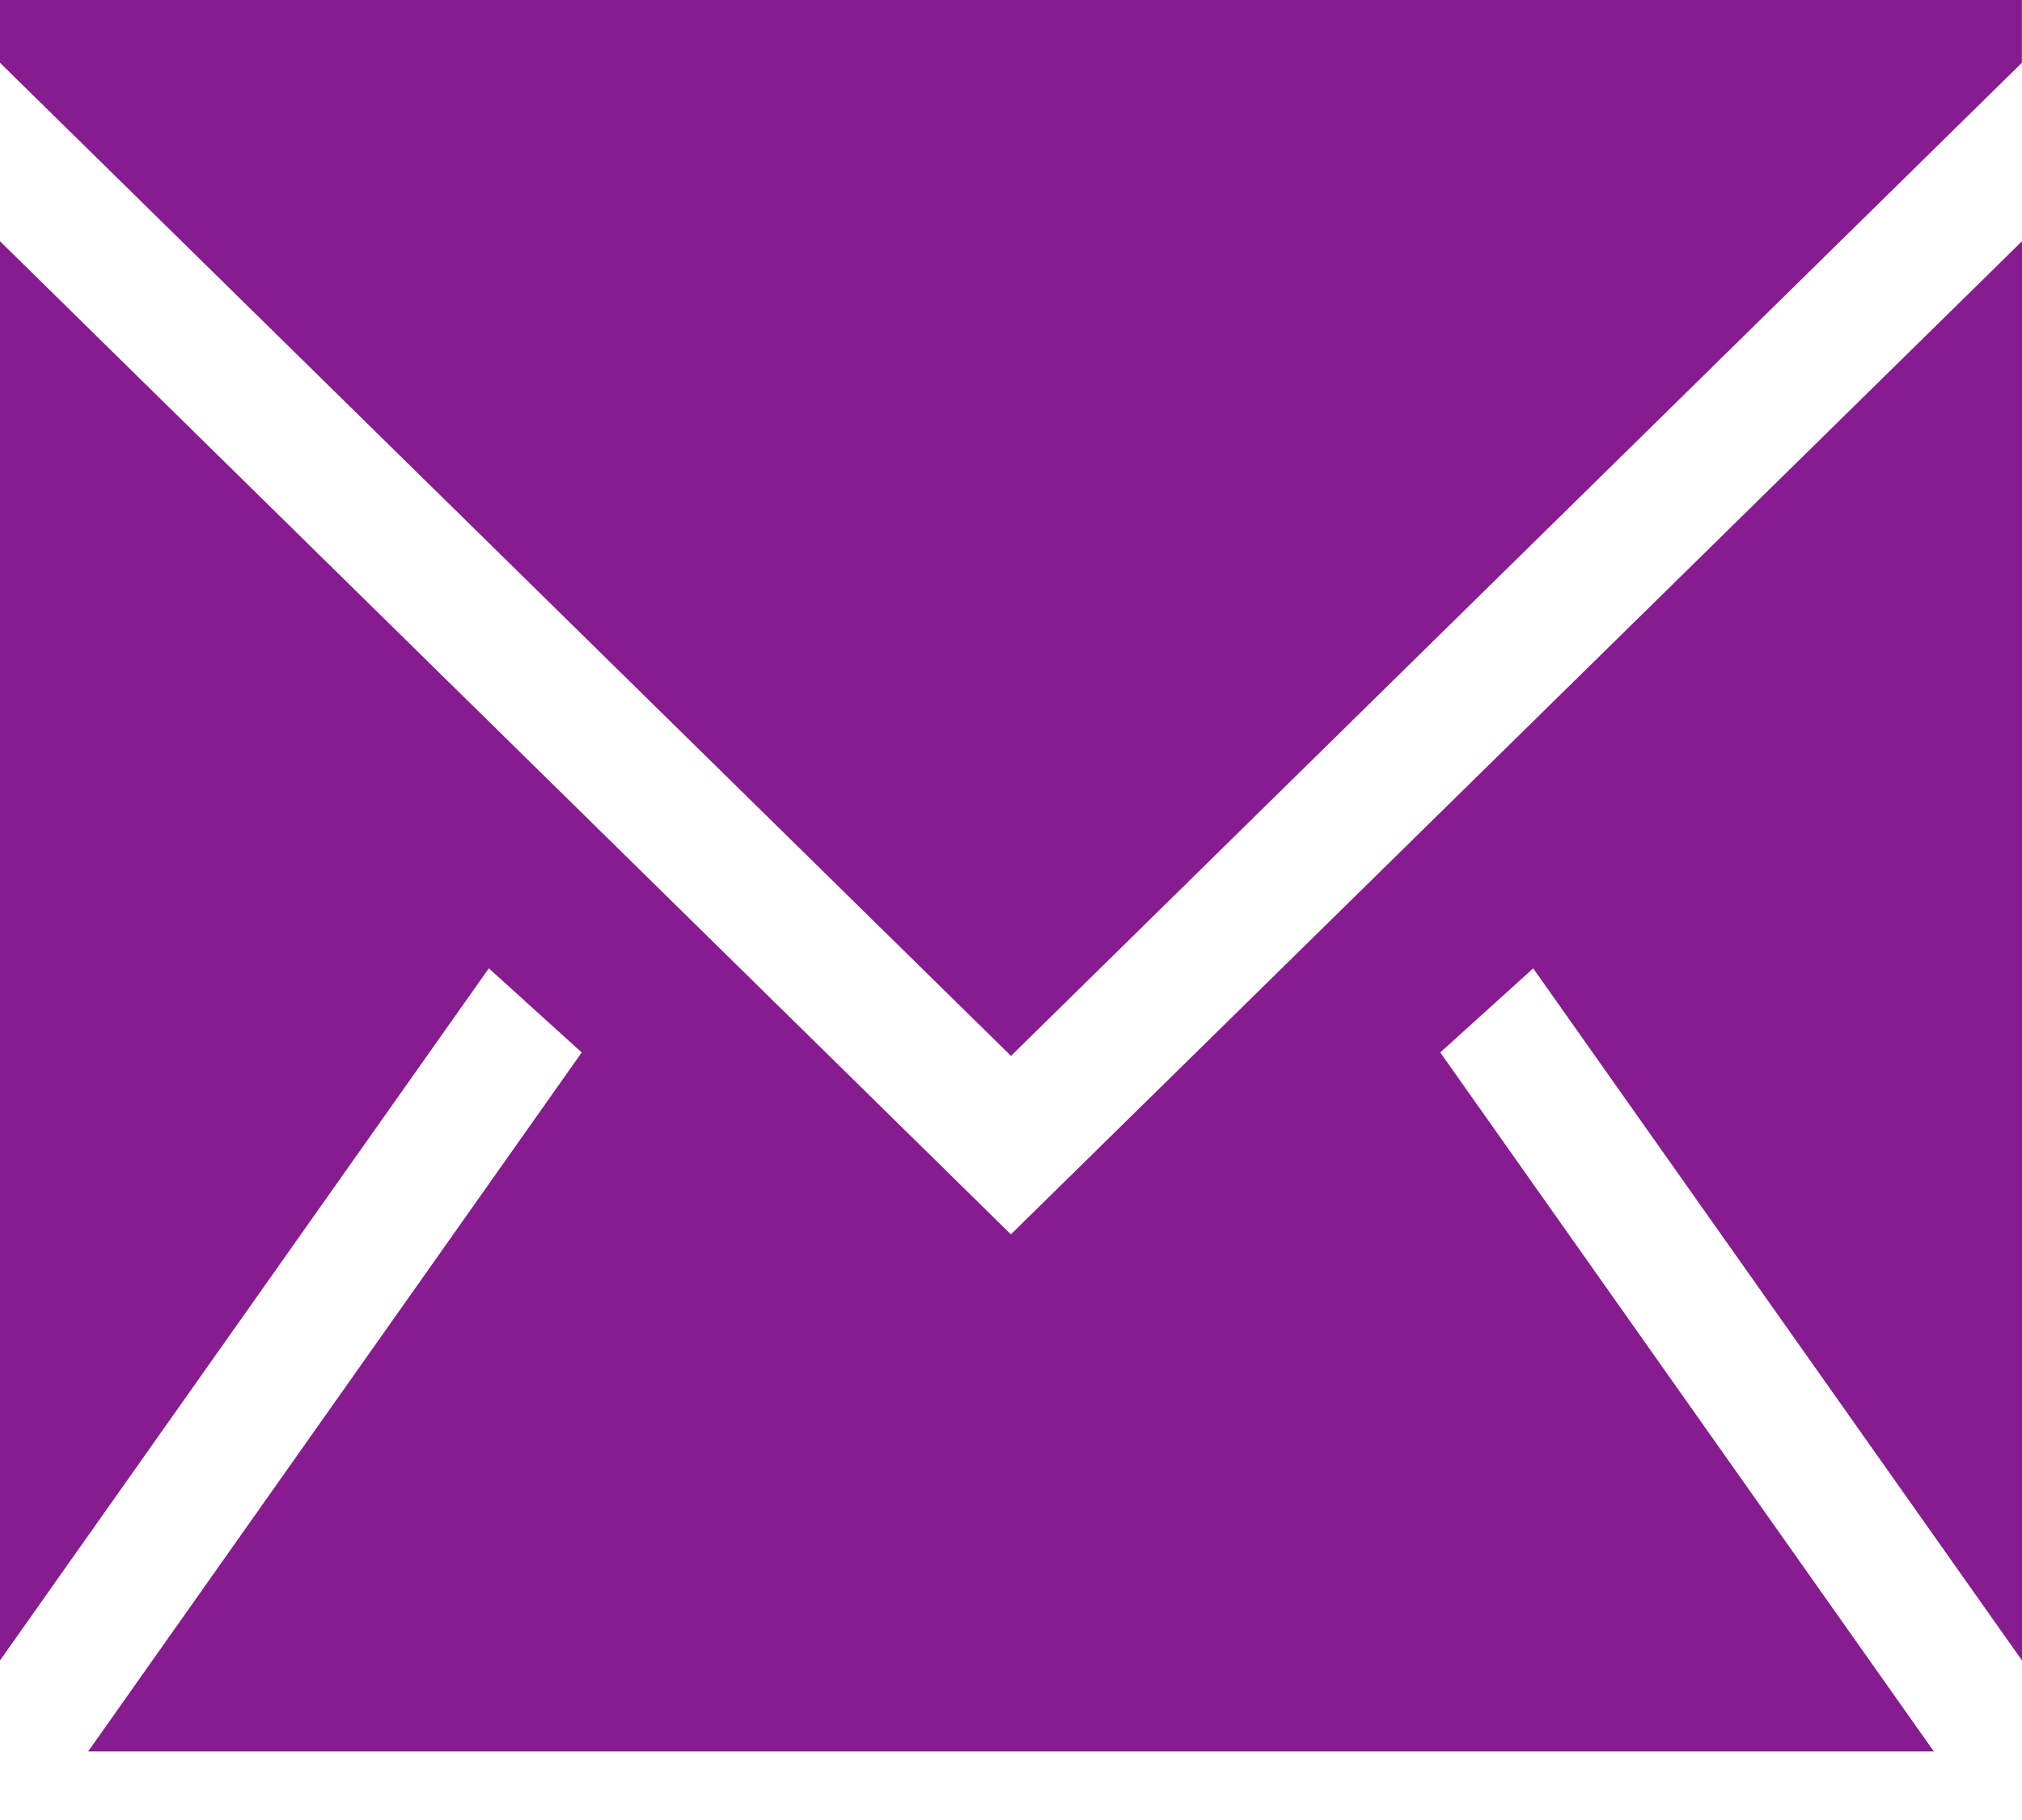
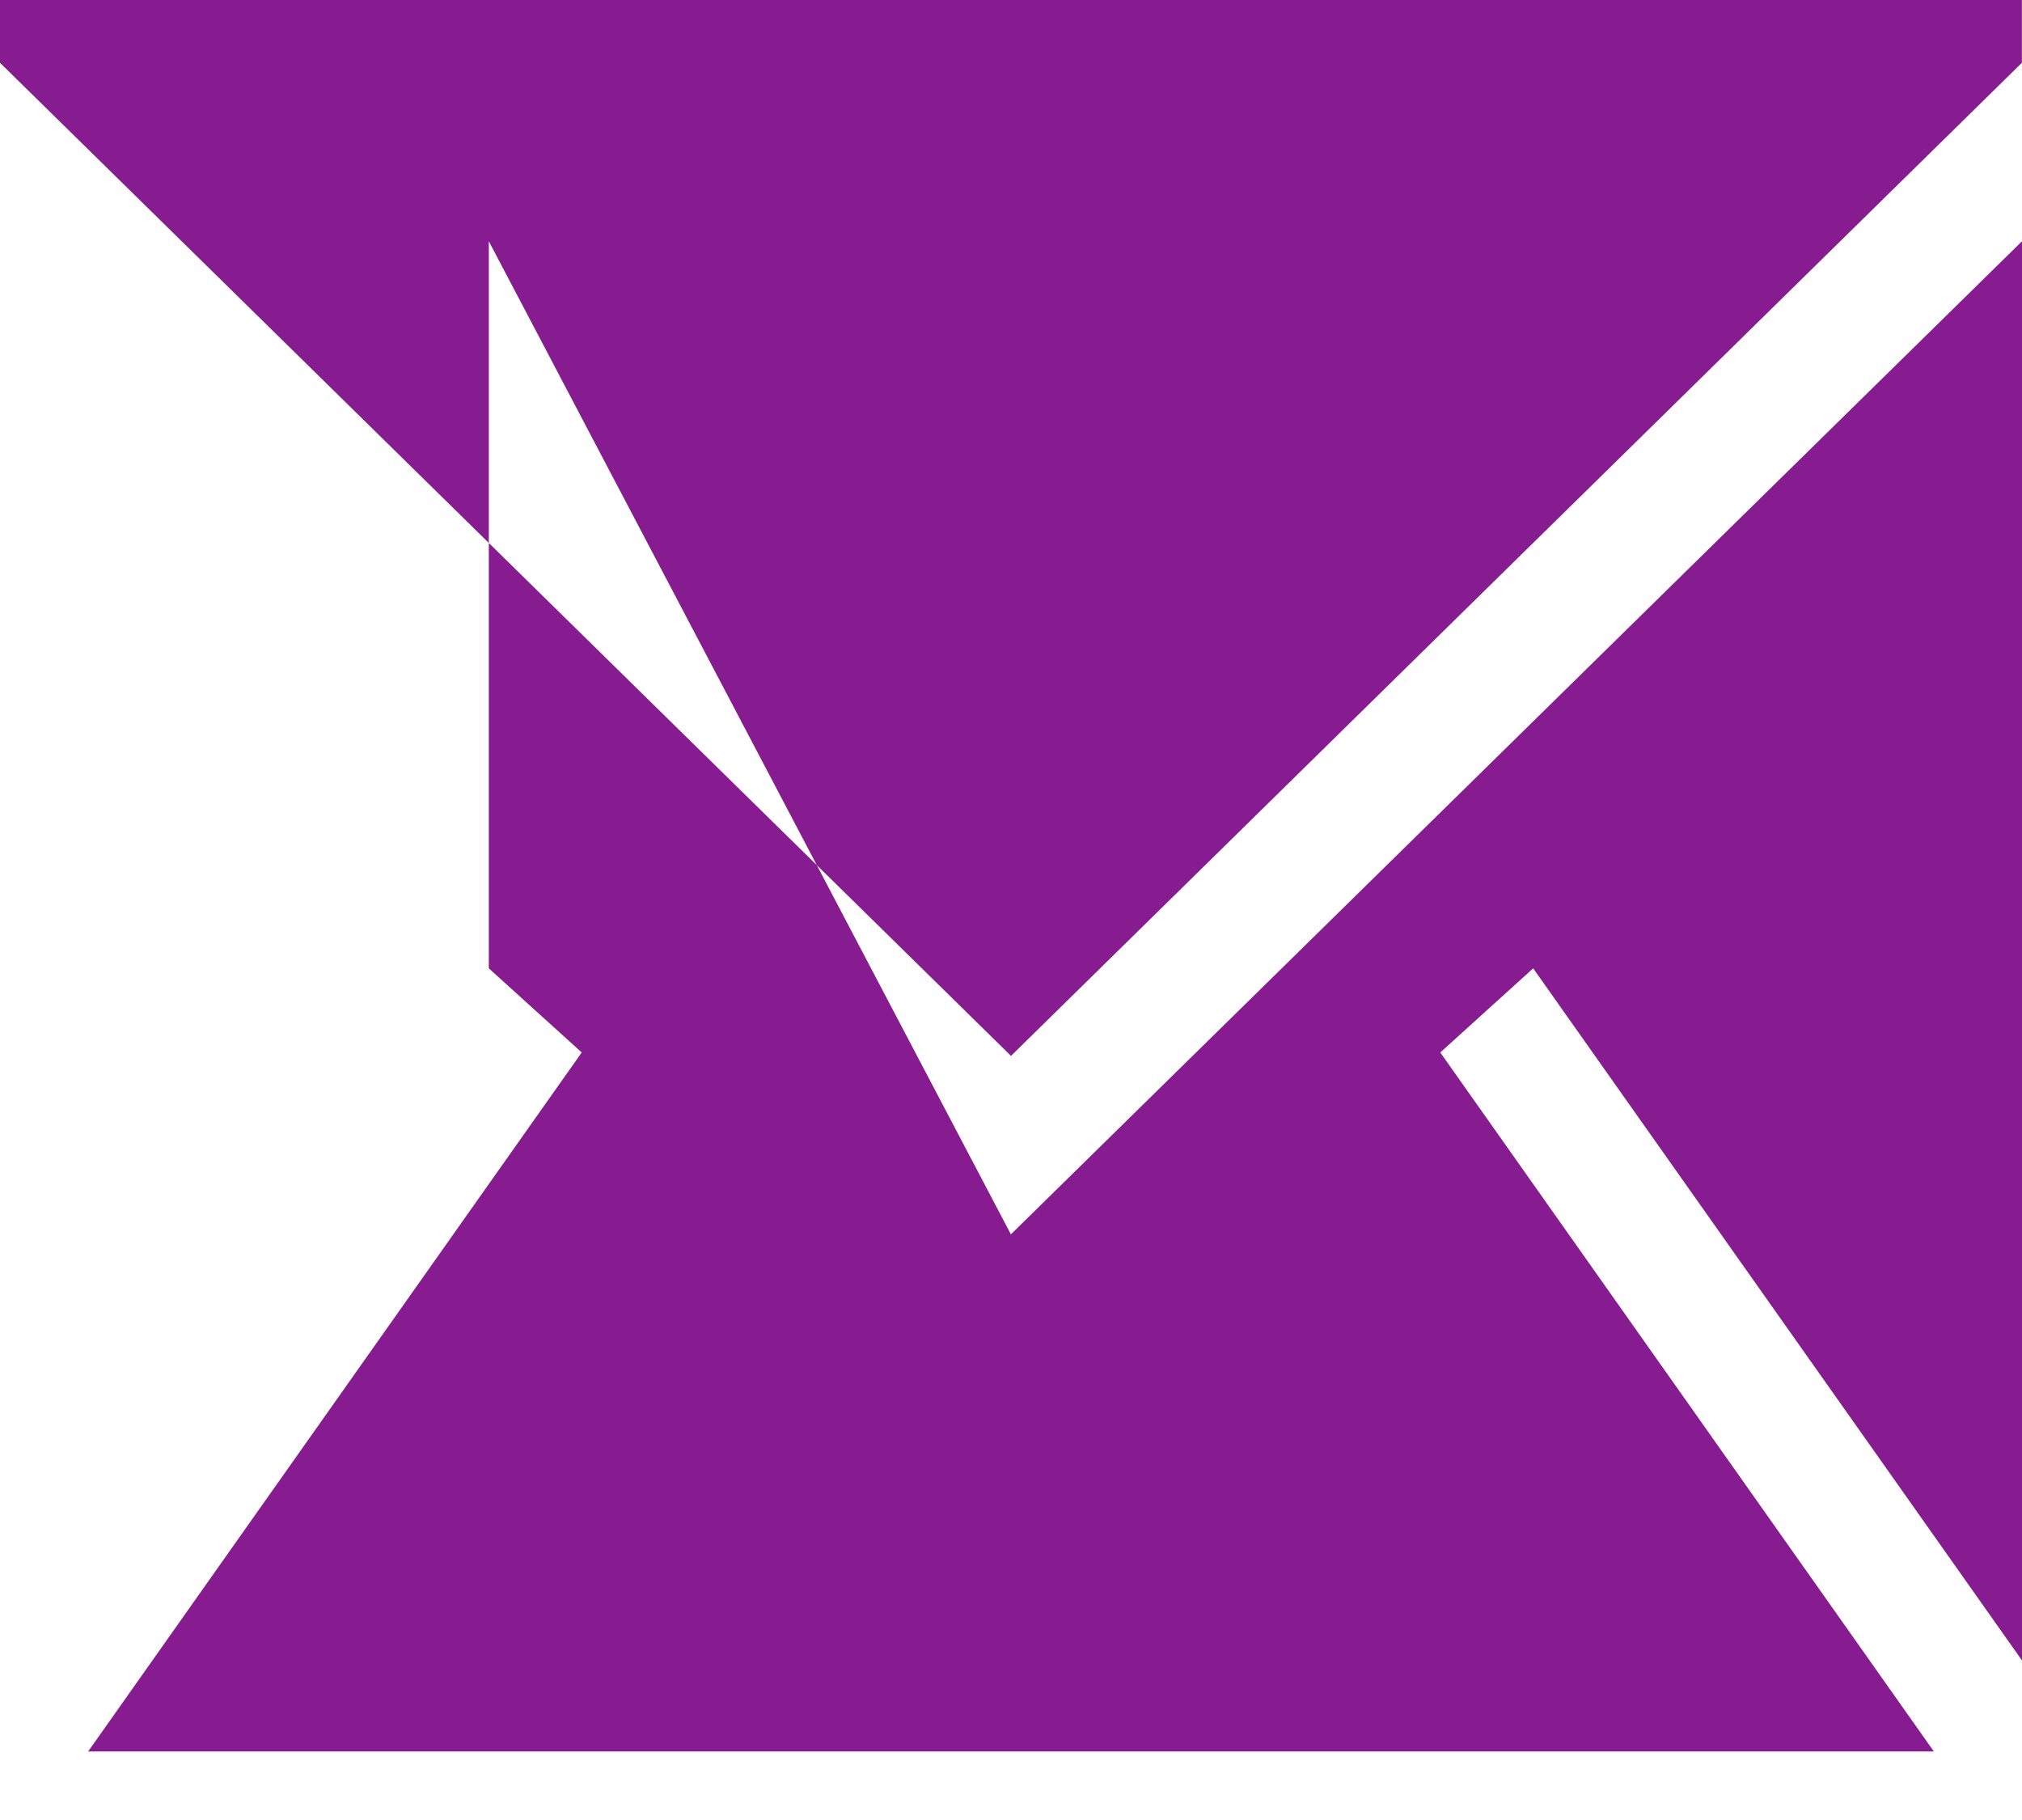
<svg xmlns="http://www.w3.org/2000/svg" width="20" height="18" viewBox="0 0 20 18" fill="none">
-   <path fill-rule="evenodd" clip-rule="evenodd" d="M20 2.386V16.422L15.165 9.577L14.246 10.409L19.128 17.322H0.872L5.754 10.409L4.835 9.577L0 16.422V2.386L9.999 12.208L20 2.386ZM19.999 0V0.621L10 10.443L0 0.621V0H19.999Z" fill="#871B90" />
+   <path fill-rule="evenodd" clip-rule="evenodd" d="M20 2.386V16.422L15.165 9.577L14.246 10.409L19.128 17.322H0.872L5.754 10.409L4.835 9.577V2.386L9.999 12.208L20 2.386ZM19.999 0V0.621L10 10.443L0 0.621V0H19.999Z" fill="#871B90" />
</svg>